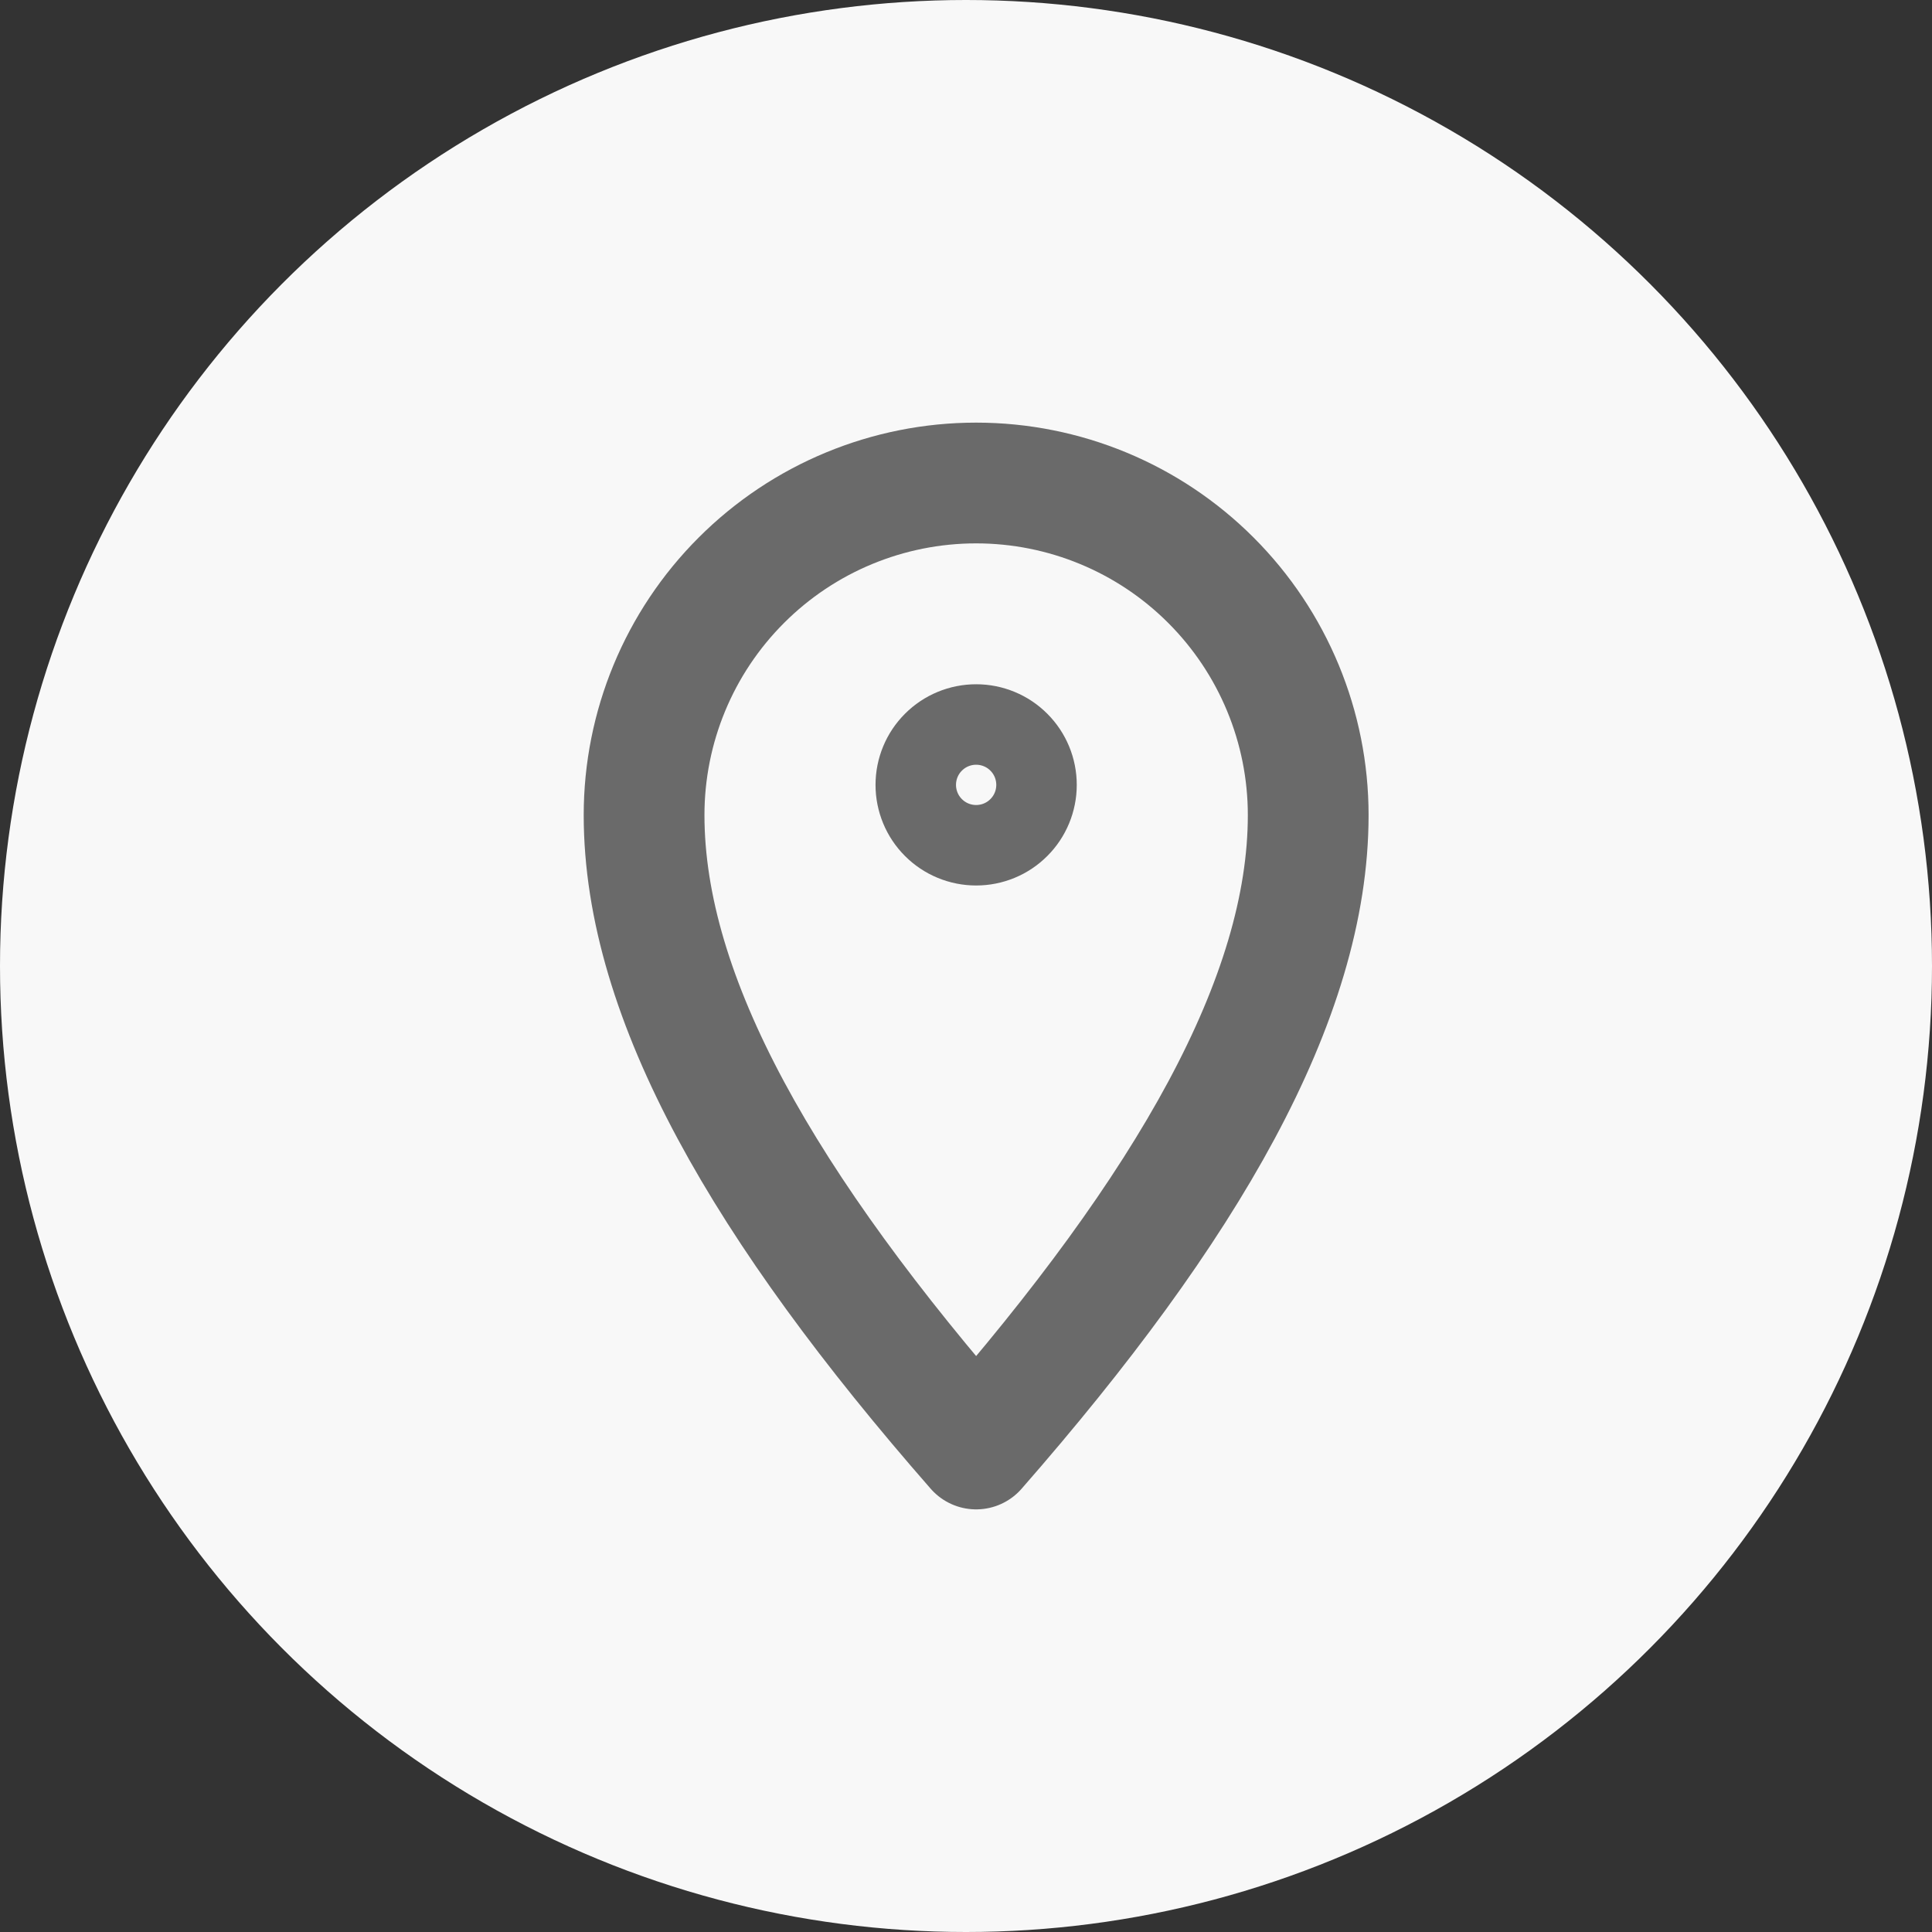
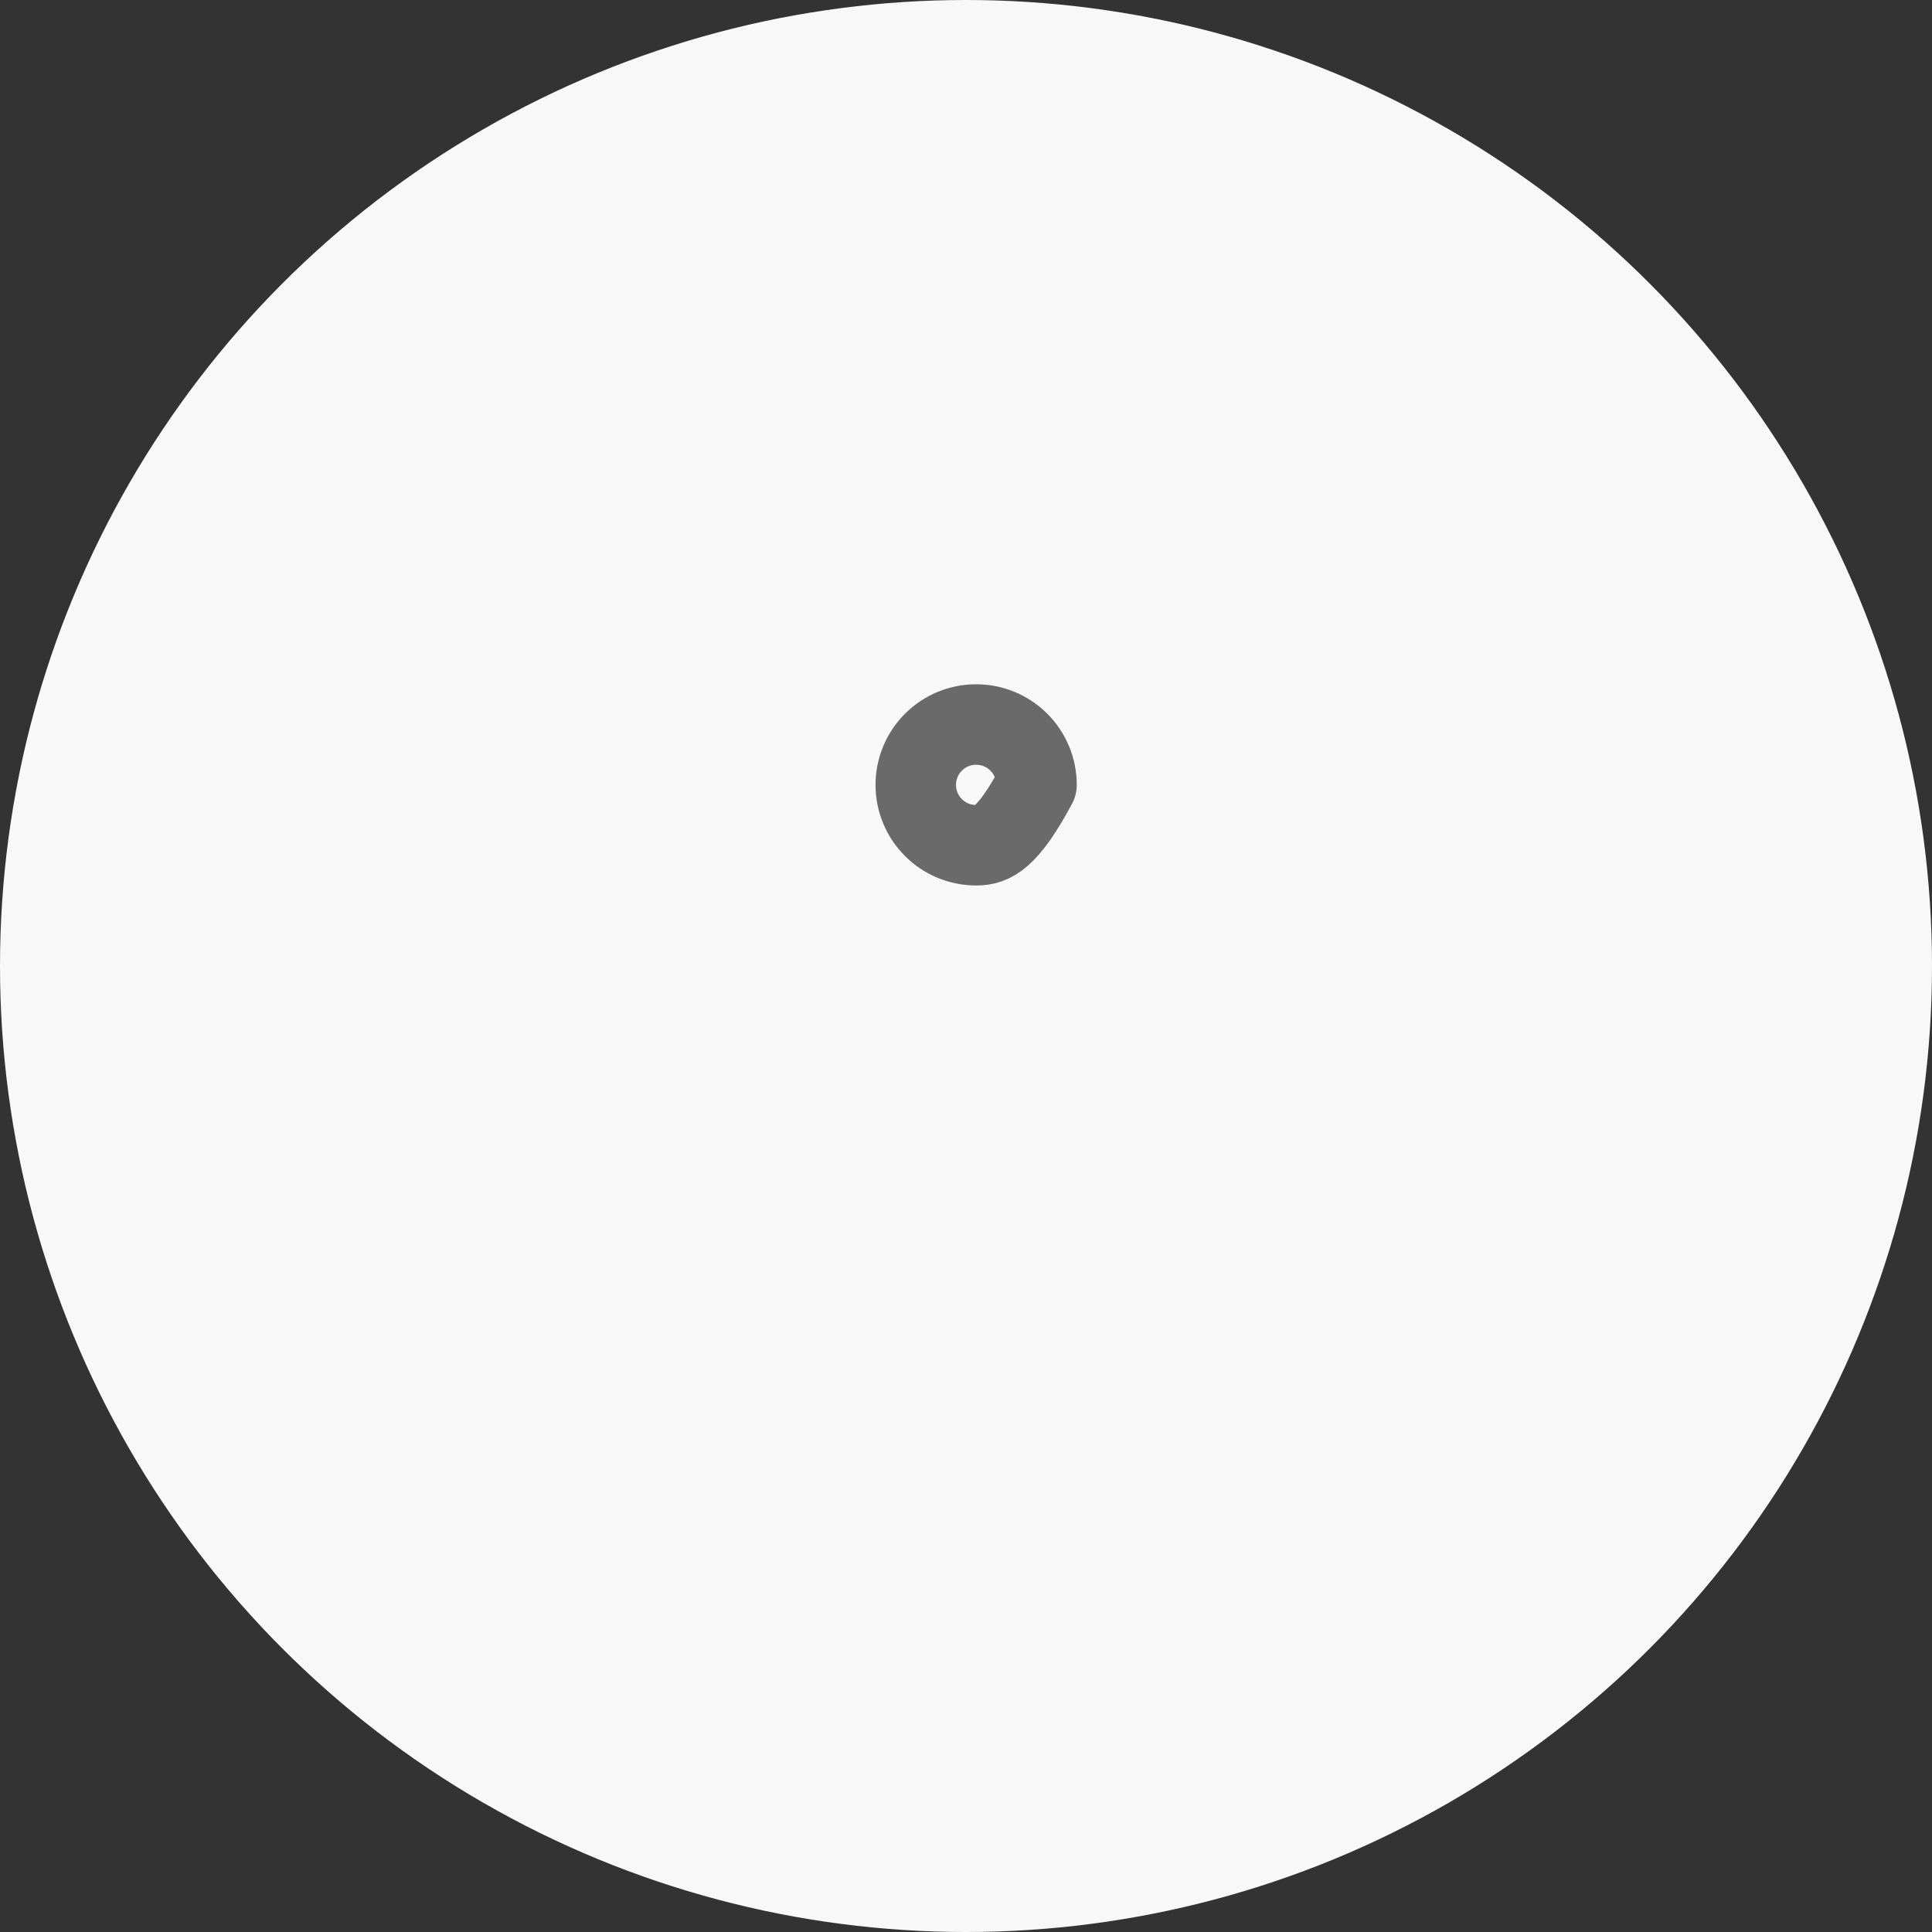
<svg xmlns="http://www.w3.org/2000/svg" width="32" height="32" viewBox="0 0 32 32" fill="none">
  <rect x="0" y="0" width="32" height="32" fill="#333333" stroke="none" />
  <circle cx="16" cy="16" r="16" fill="#F8F8F8" />
-   <path d="M17.168 13C17.168 13.265 17.063 13.52 16.875 13.707C16.688 13.895 16.433 14 16.168 14C15.903 14 15.648 13.895 15.461 13.707C15.273 13.52 15.168 13.265 15.168 13C15.168 12.735 15.273 12.48 15.461 12.293C15.648 12.105 15.903 12 16.168 12C16.433 12 16.688 12.105 16.875 12.293C17.063 12.48 17.168 12.735 17.168 13Z" stroke="#6A6A6A" stroke-width="1.333" stroke-linejoin="round" />
-   <path d="M21.668 13.5C21.668 16.538 19.668 20 16.168 24C12.668 20 10.668 16.538 10.668 13.5C10.668 12.041 11.247 10.642 12.279 9.611C13.31 8.579 14.709 8 16.168 8C17.627 8 19.026 8.579 20.057 9.611C21.088 10.642 21.668 12.041 21.668 13.5Z" stroke="#6A6A6A" stroke-width="2" stroke-linejoin="round" />
+   <path d="M17.168 13C16.688 13.895 16.433 14 16.168 14C15.903 14 15.648 13.895 15.461 13.707C15.273 13.52 15.168 13.265 15.168 13C15.168 12.735 15.273 12.48 15.461 12.293C15.648 12.105 15.903 12 16.168 12C16.433 12 16.688 12.105 16.875 12.293C17.063 12.48 17.168 12.735 17.168 13Z" stroke="#6A6A6A" stroke-width="1.333" stroke-linejoin="round" />
</svg>